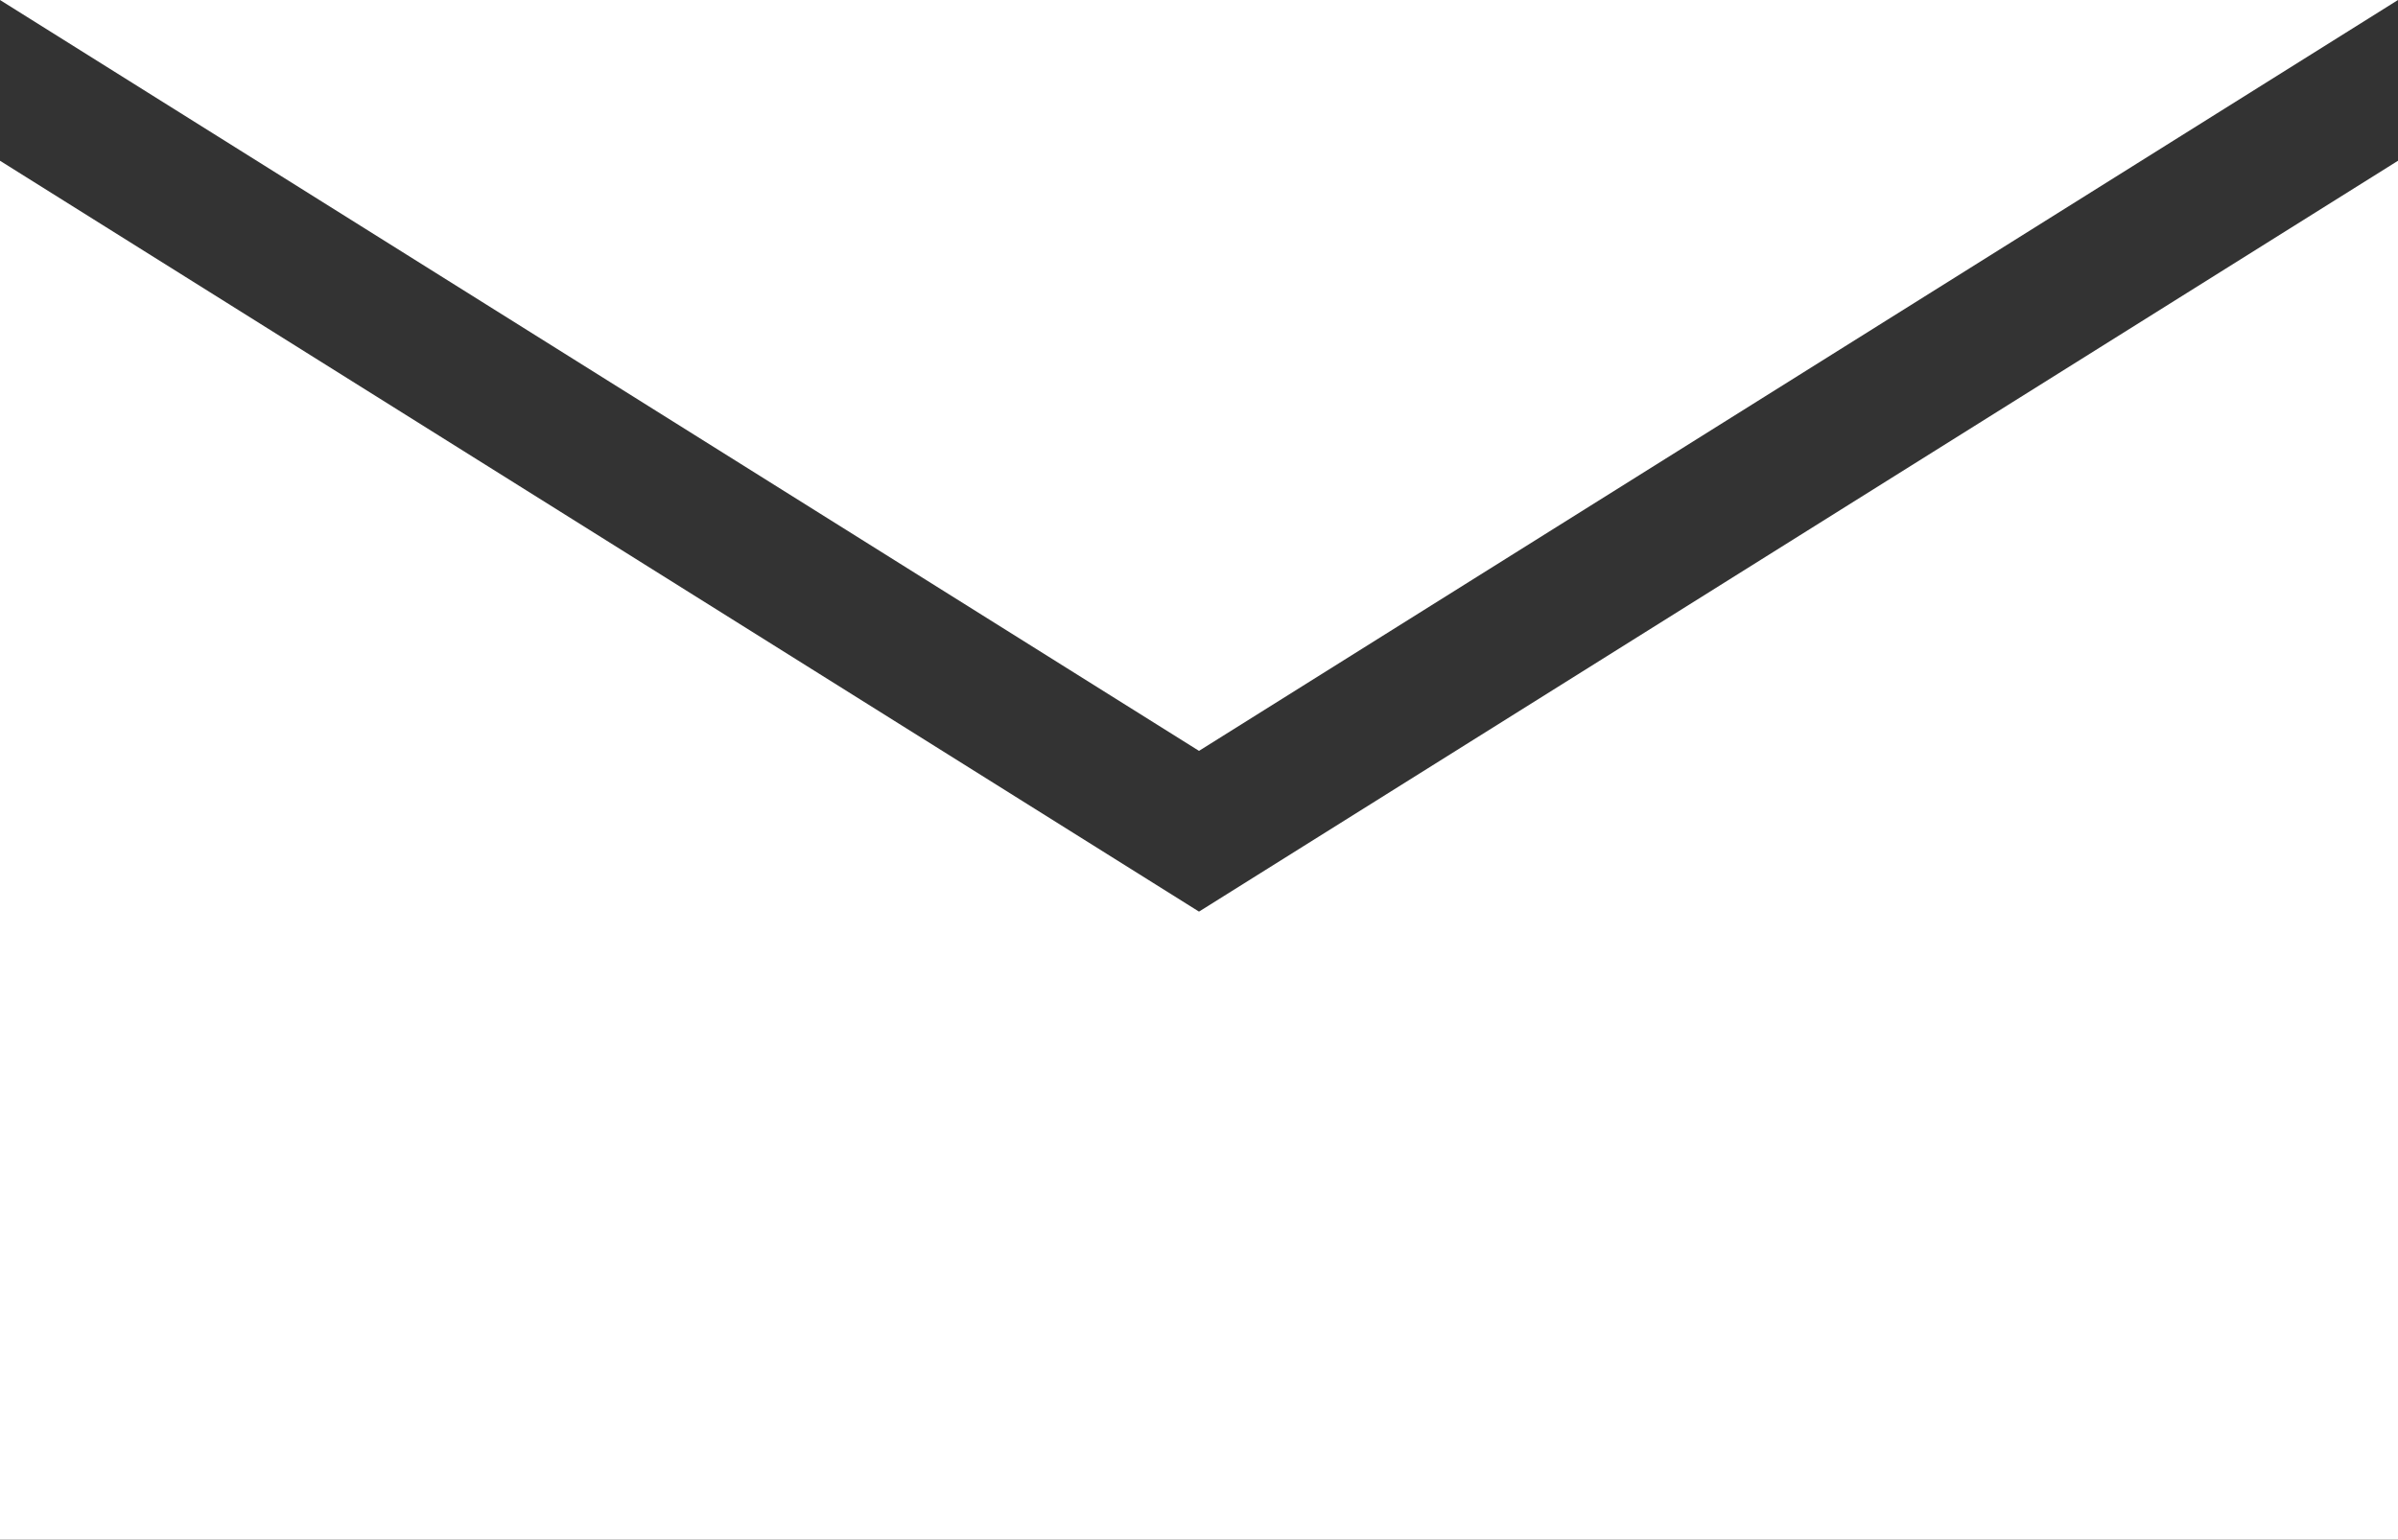
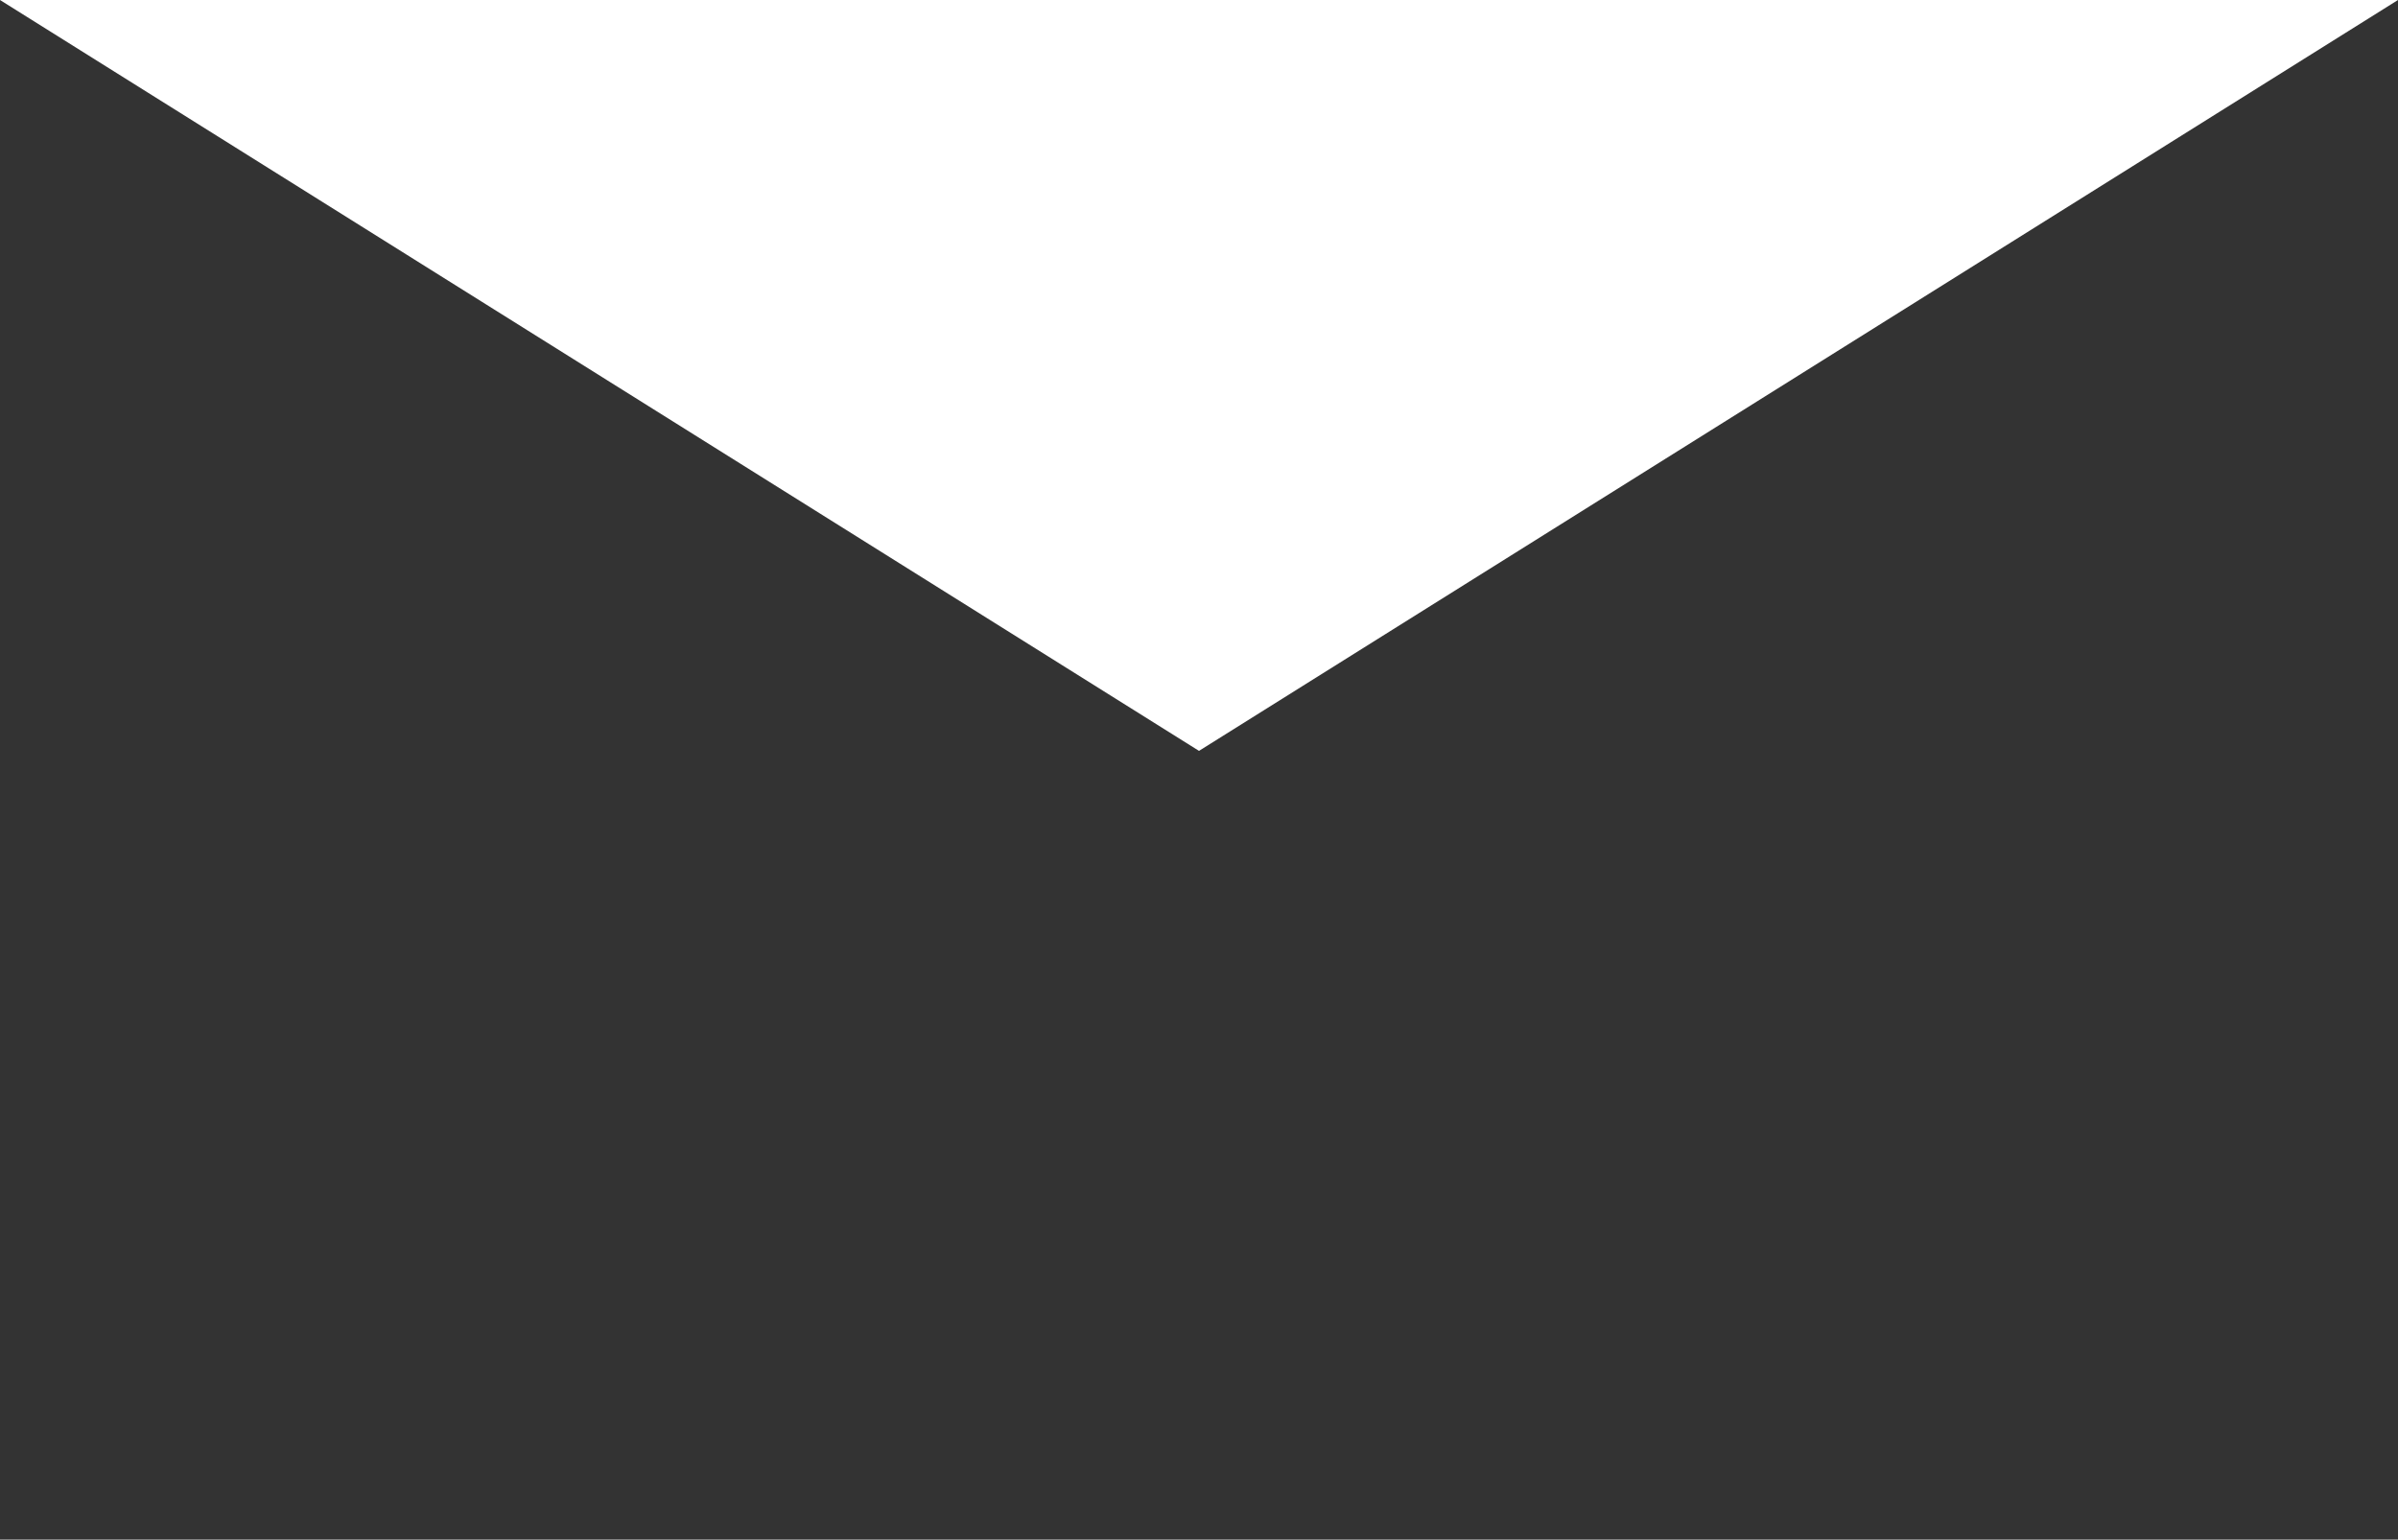
<svg xmlns="http://www.w3.org/2000/svg" version="1.1" x="0px" y="0px" width="100%" height="100%" viewBox="0 0 232 149" enable-background="new 0 0 232 149" xml:space="preserve">
  <rect x="0" y="0" width="232" height="149" fill="#333333" stroke="none" />
  <defs>
</defs>
-   <polygon fill="#FFFFFF" points="116,88.223 0,15.557 0,149.333 232,149.333 232,15.557 " />
  <polyline fill="#FFFFFF" points="0,0 116,72.667 232,0 " />
</svg>